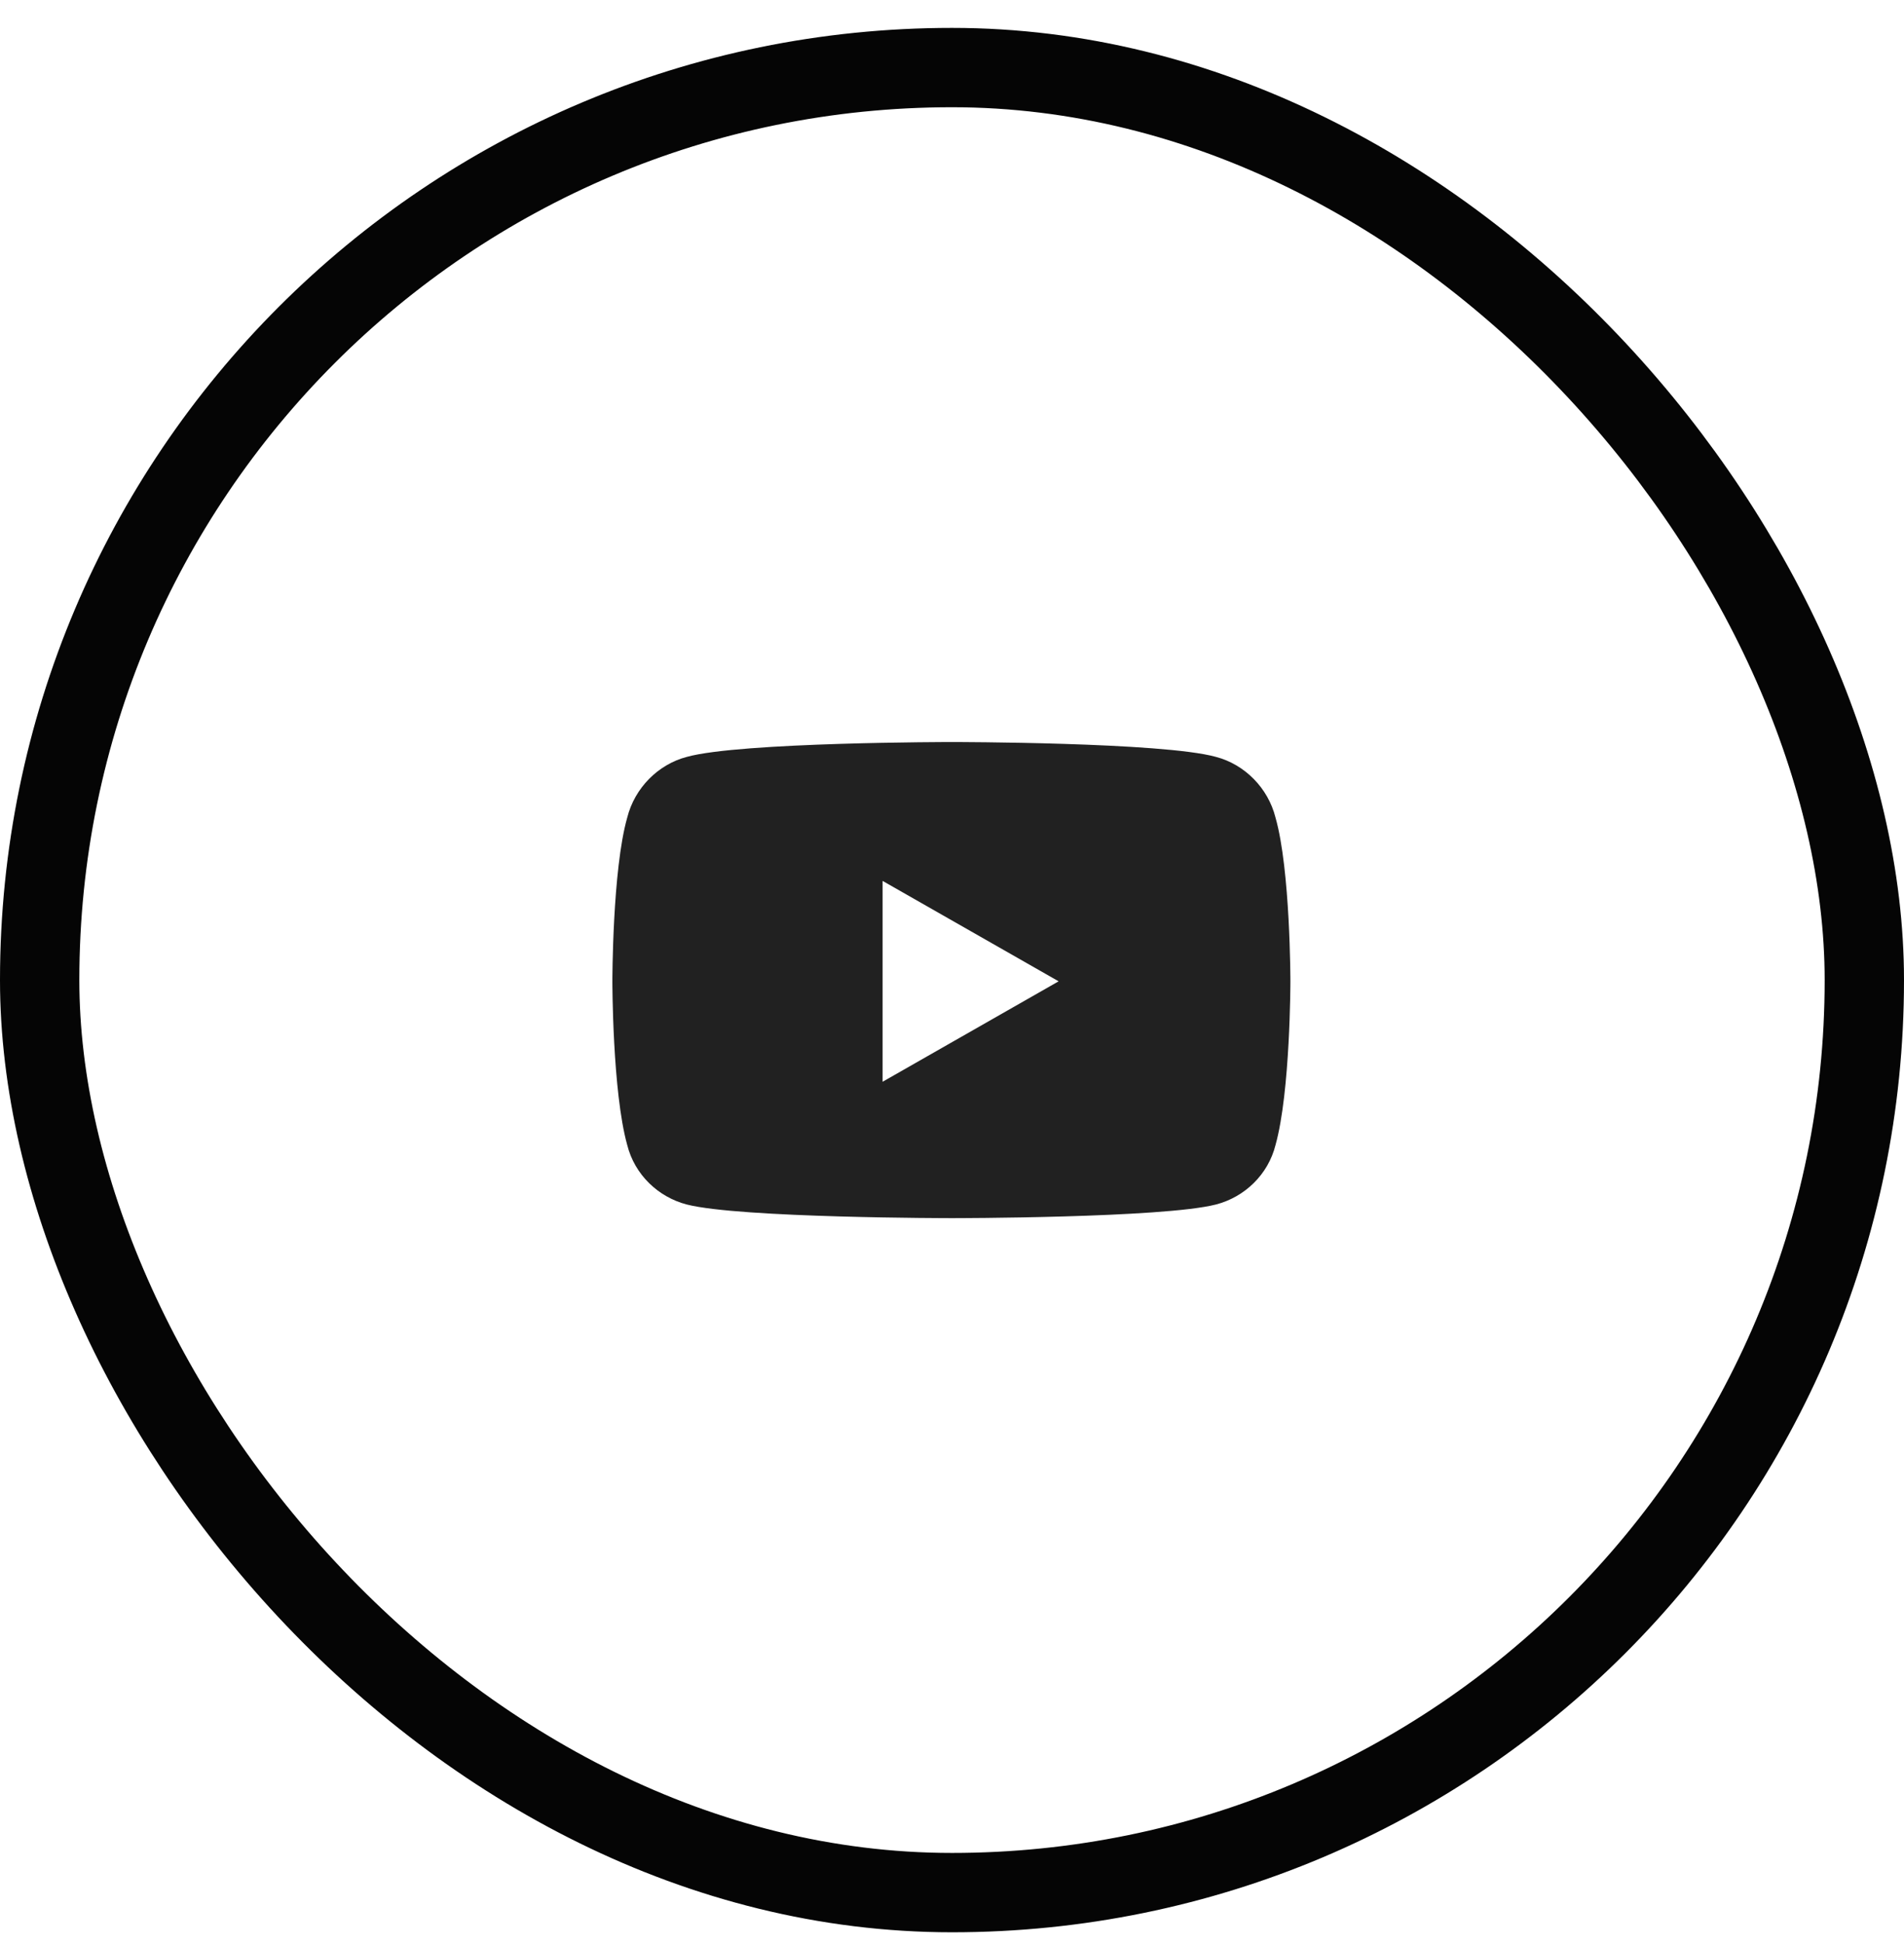
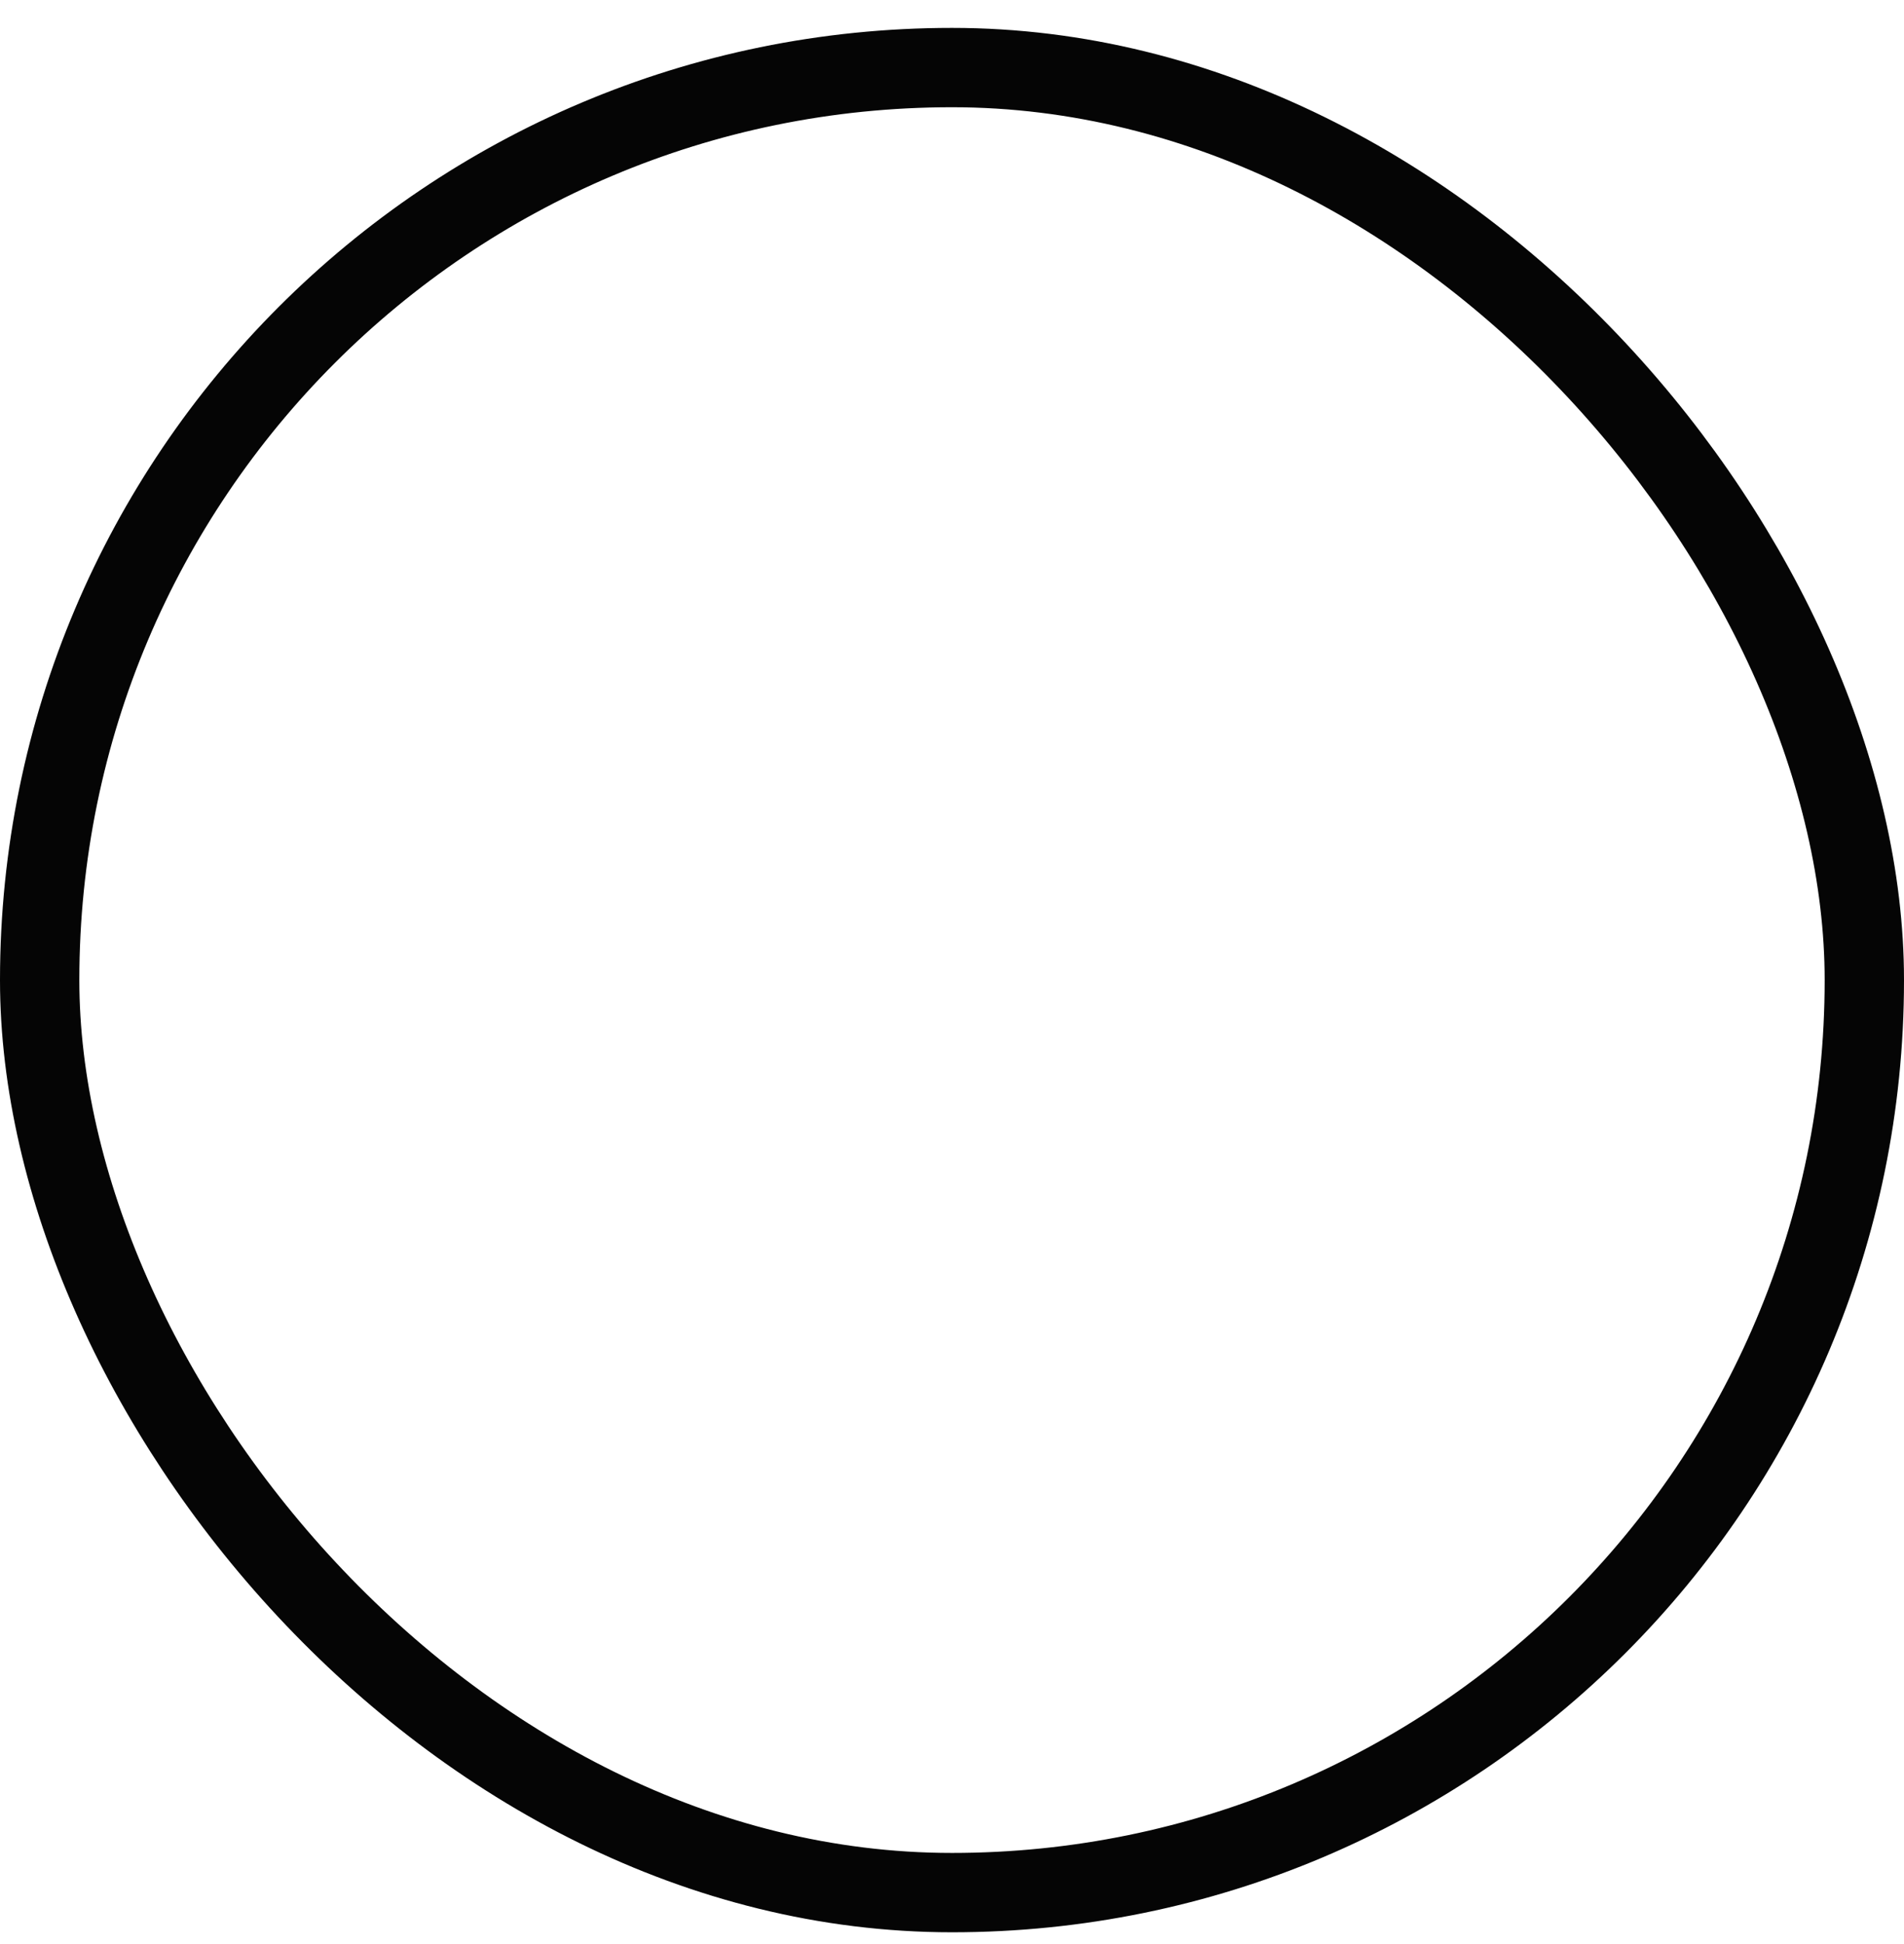
<svg xmlns="http://www.w3.org/2000/svg" width="48" height="49" viewBox="0 0 48 49" fill="none">
-   <path d="M32.156 20.609C31.969 19.859 31.375 19.266 30.656 19.078C29.312 18.703 24 18.703 24 18.703C24 18.703 18.656 18.703 17.312 19.078C16.594 19.266 16 19.859 15.812 20.609C15.438 21.922 15.438 24.734 15.438 24.734C15.438 24.734 15.438 27.516 15.812 28.859C16 29.609 16.594 30.172 17.312 30.359C18.656 30.703 24 30.703 24 30.703C24 30.703 29.312 30.703 30.656 30.359C31.375 30.172 31.969 29.609 32.156 28.859C32.531 27.516 32.531 24.734 32.531 24.734C32.531 24.734 32.531 21.922 32.156 20.609ZM22.25 27.266V22.203L26.688 24.734L22.25 27.266Z" fill="black" fill-opacity="0.87" />
  <rect x="1" y="1.703" width="46" height="46" rx="23" stroke="black" stroke-opacity="0.98" stroke-width="2" />
</svg>